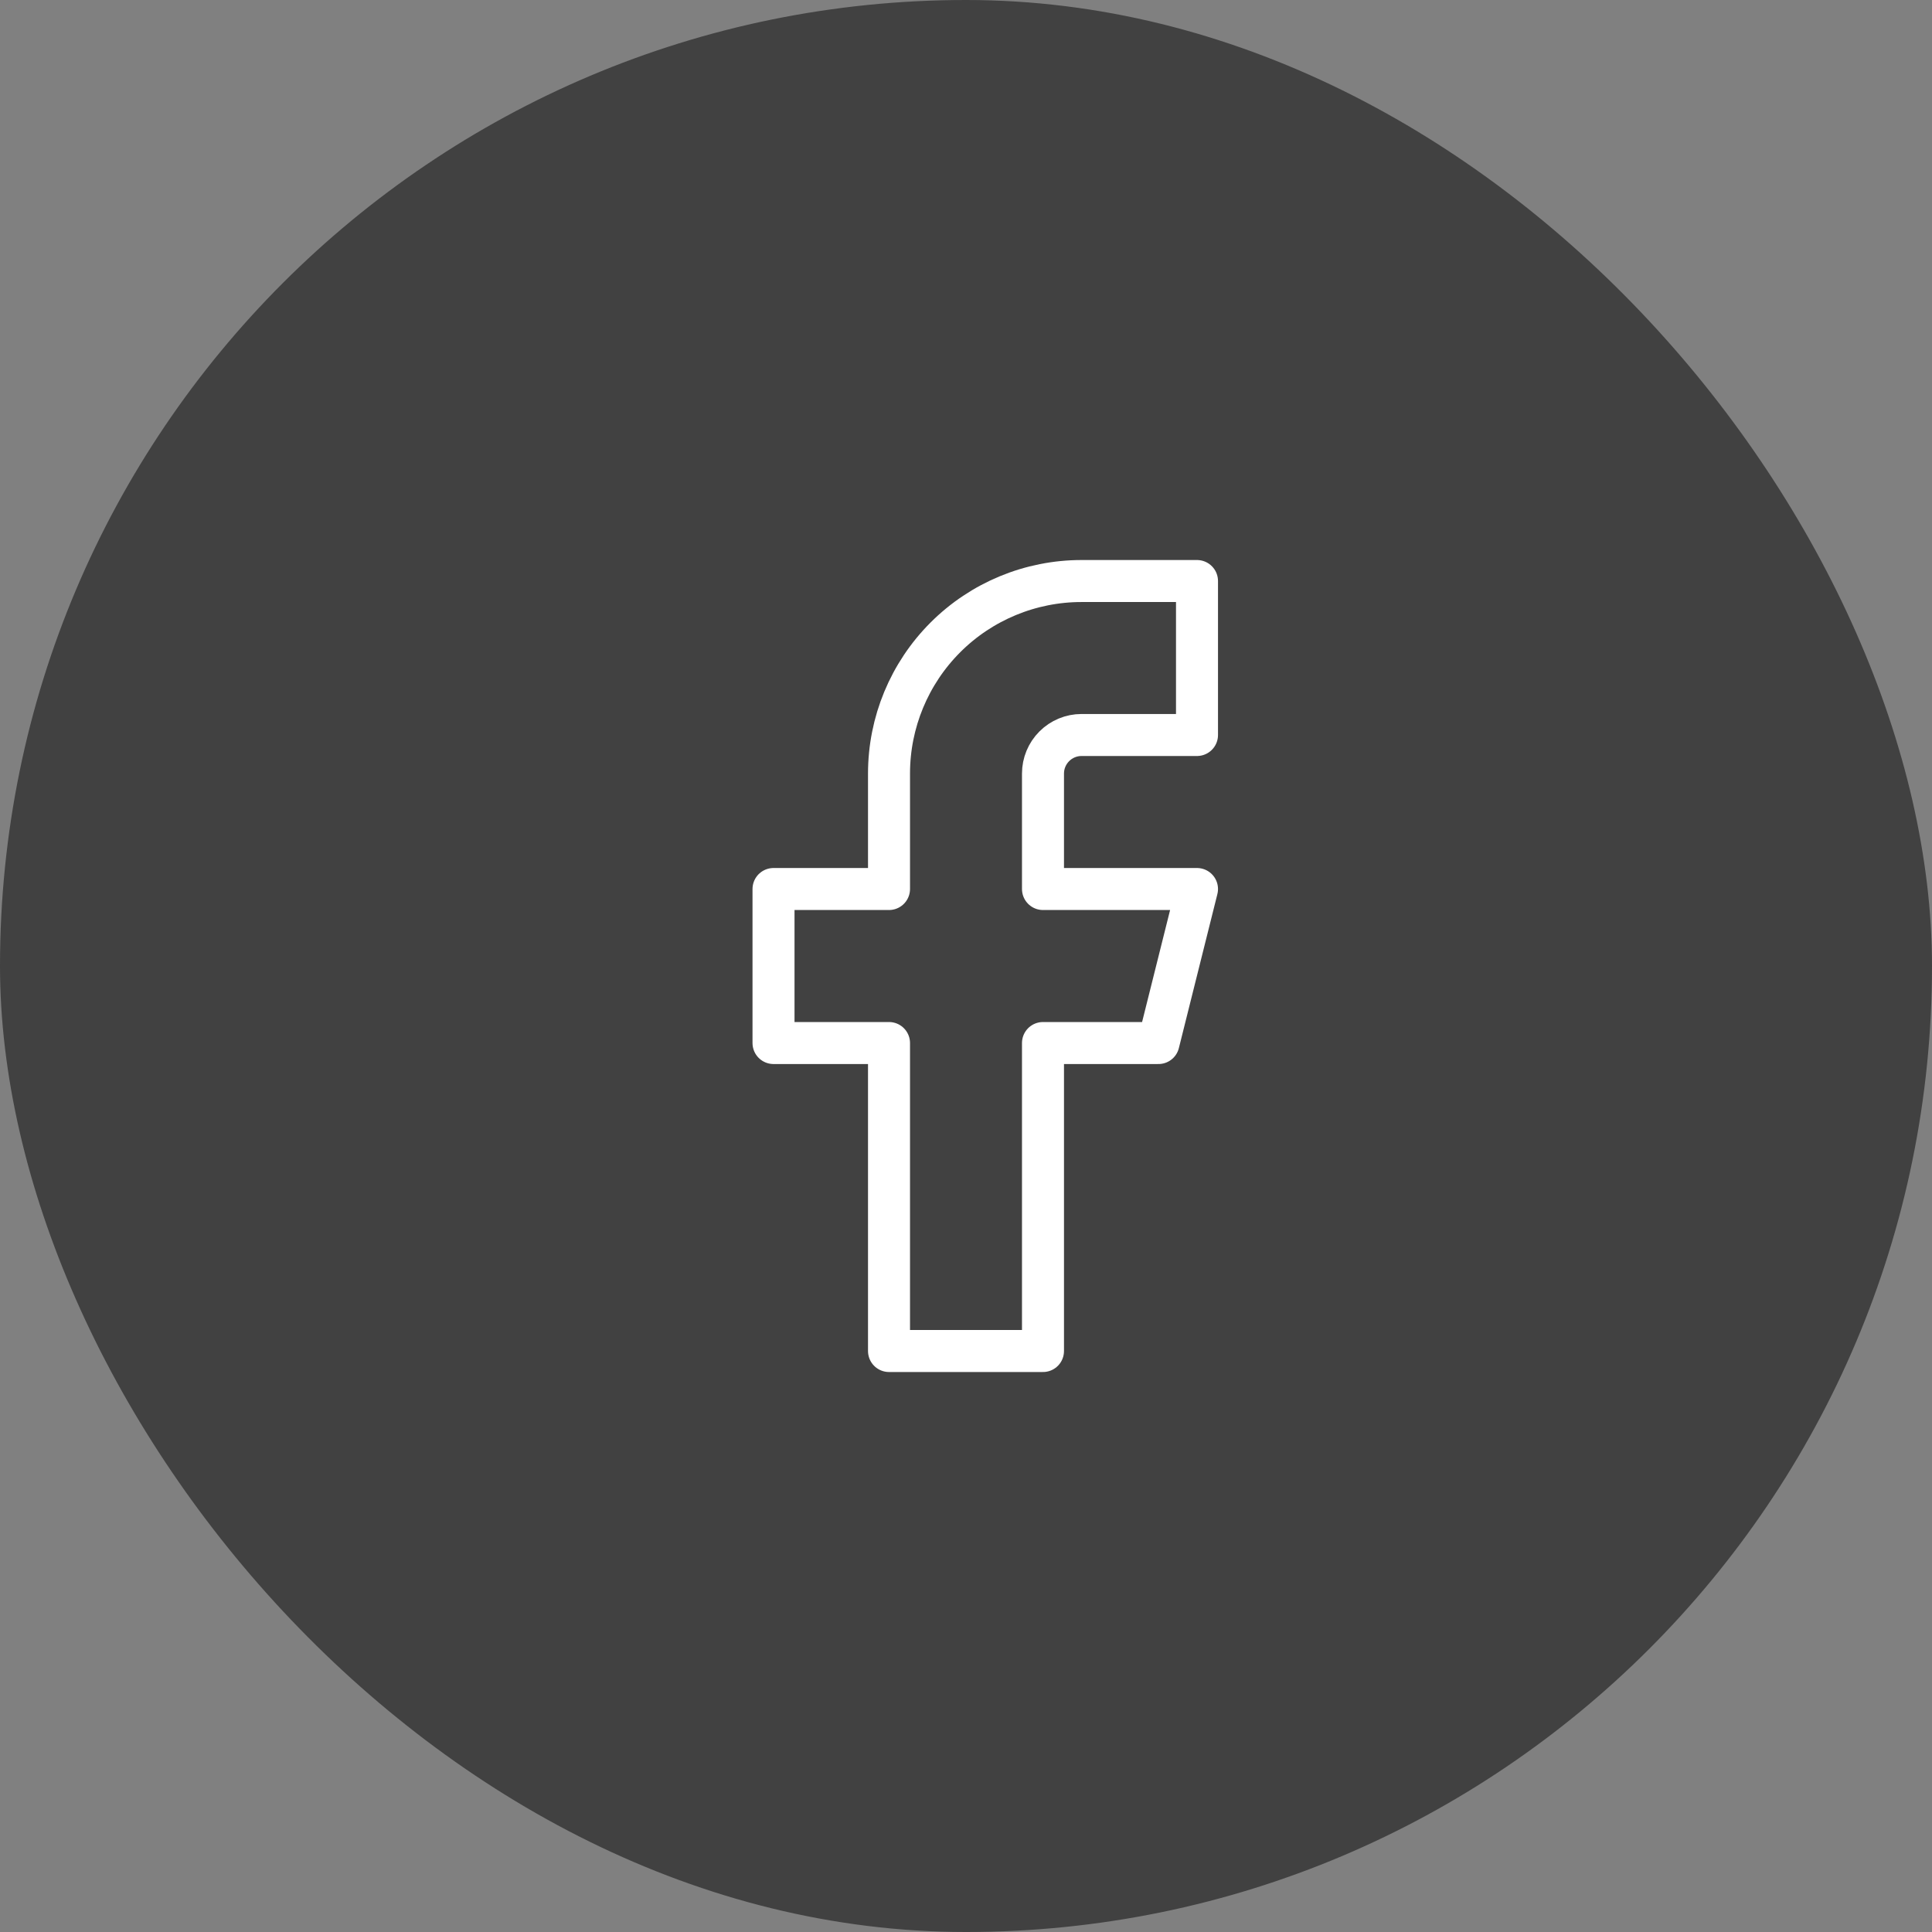
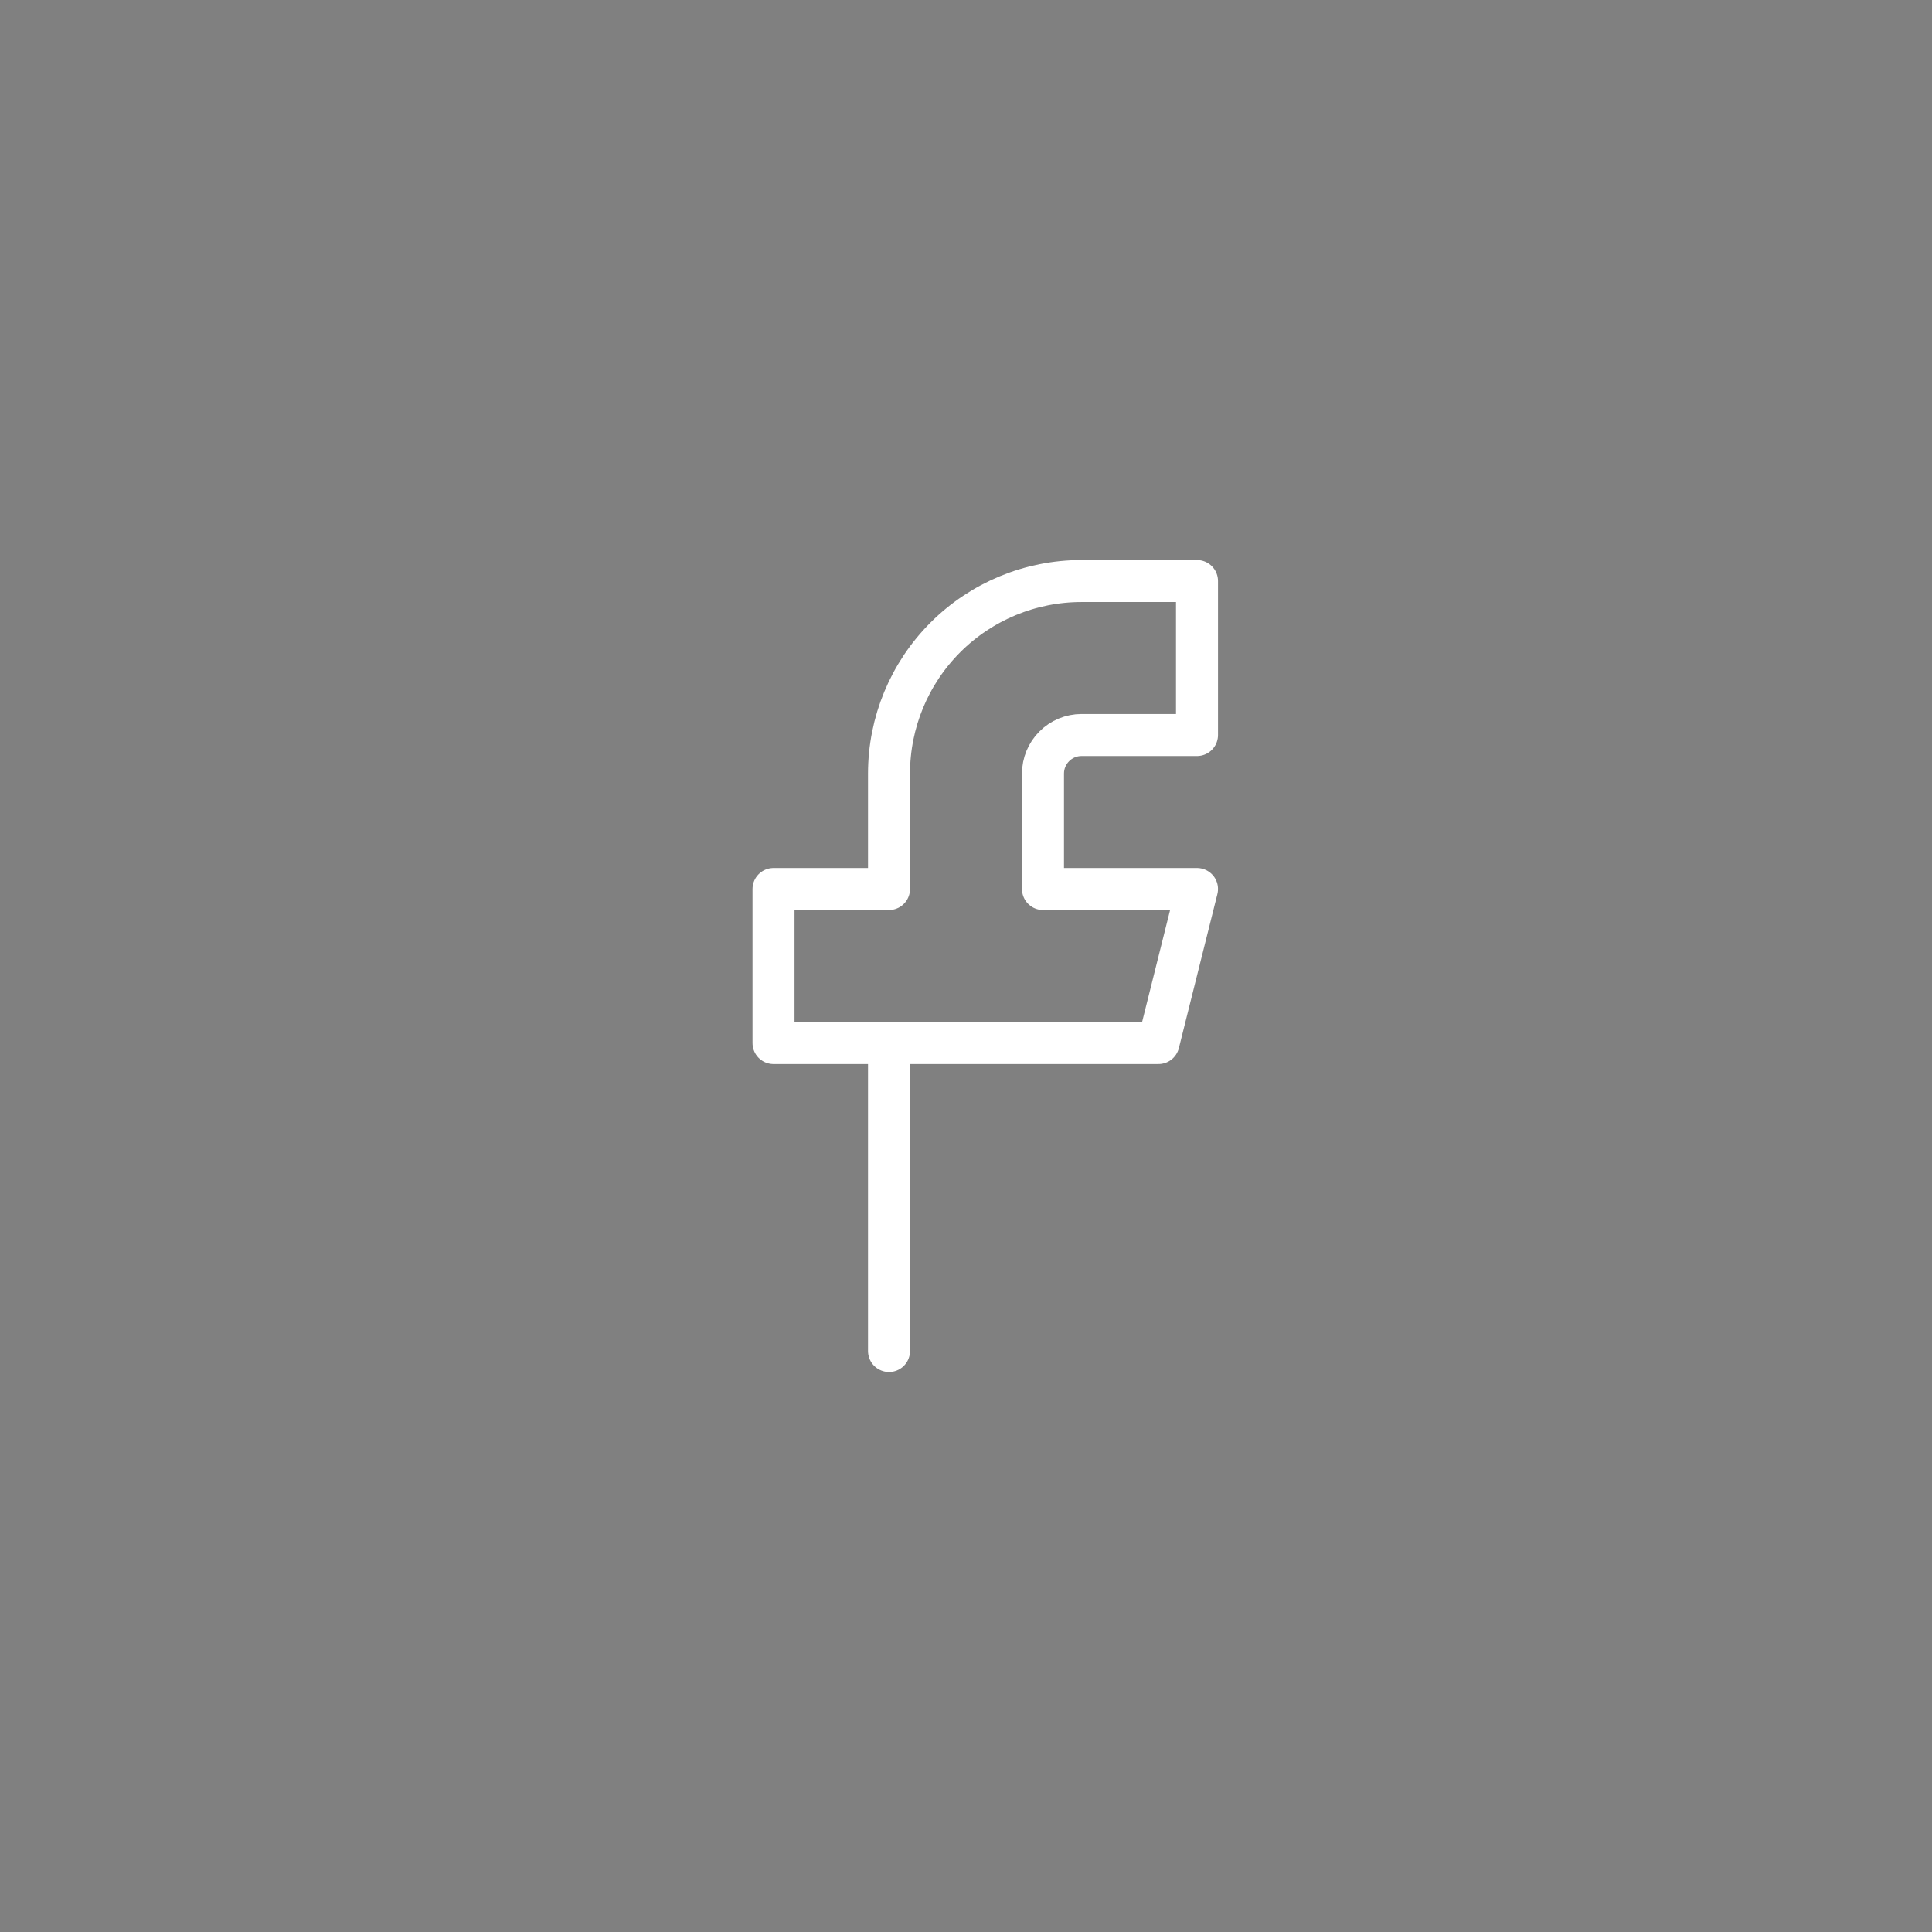
<svg xmlns="http://www.w3.org/2000/svg" width="46" height="46" viewBox="0 0 46 46" fill="none">
  <rect x="0" y="0" width="46" height="46" fill="#808080" stroke="none" />
-   <rect width="46" height="46" rx="23" fill="#414141" />
-   <path d="M28.5 13.834H25.75C24.535 13.834 23.369 14.316 22.509 15.176C21.65 16.035 21.167 17.201 21.167 18.417V21.167H18.417V24.834H21.167V32.167H24.833V24.834H27.583L28.5 21.167H24.833V18.417C24.833 18.174 24.93 17.941 25.102 17.769C25.274 17.597 25.507 17.5 25.75 17.5H28.5V13.834Z" stroke="white" stroke-linecap="round" stroke-linejoin="round" />
+   <path d="M28.5 13.834H25.75C24.535 13.834 23.369 14.316 22.509 15.176C21.65 16.035 21.167 17.201 21.167 18.417V21.167H18.417V24.834H21.167V32.167V24.834H27.583L28.5 21.167H24.833V18.417C24.833 18.174 24.93 17.941 25.102 17.769C25.274 17.597 25.507 17.5 25.75 17.5H28.5V13.834Z" stroke="white" stroke-linecap="round" stroke-linejoin="round" />
</svg>